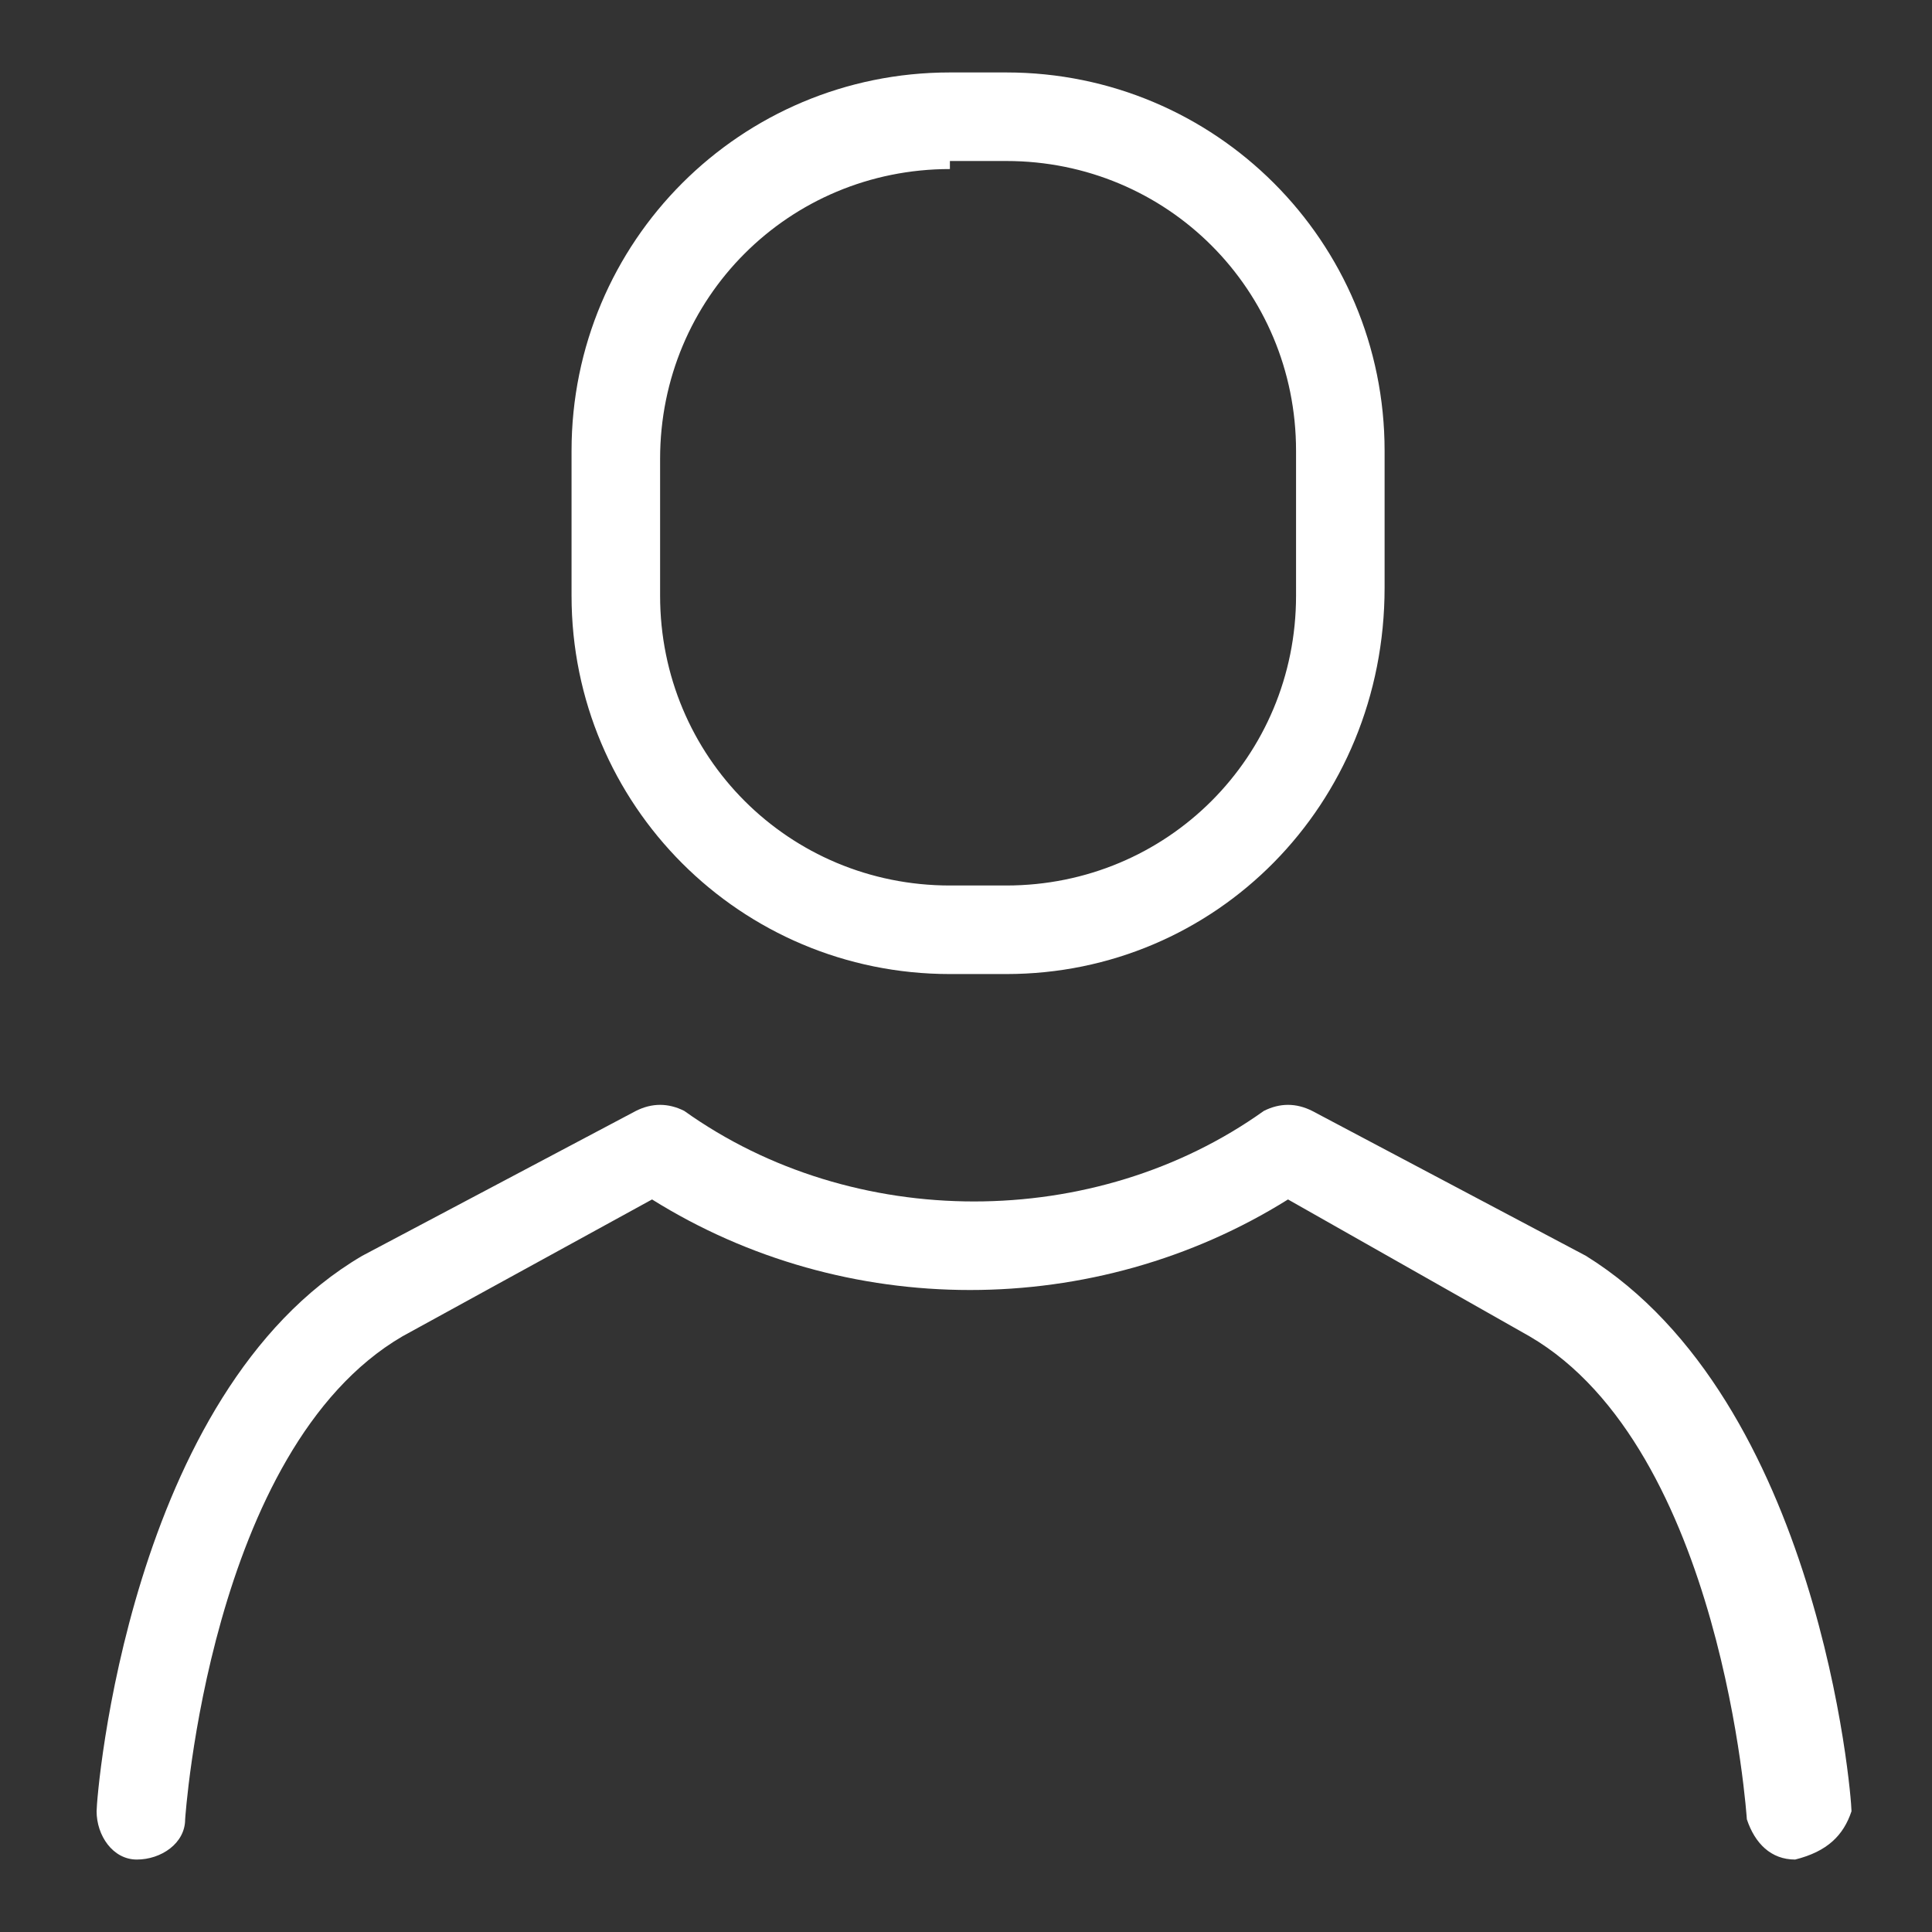
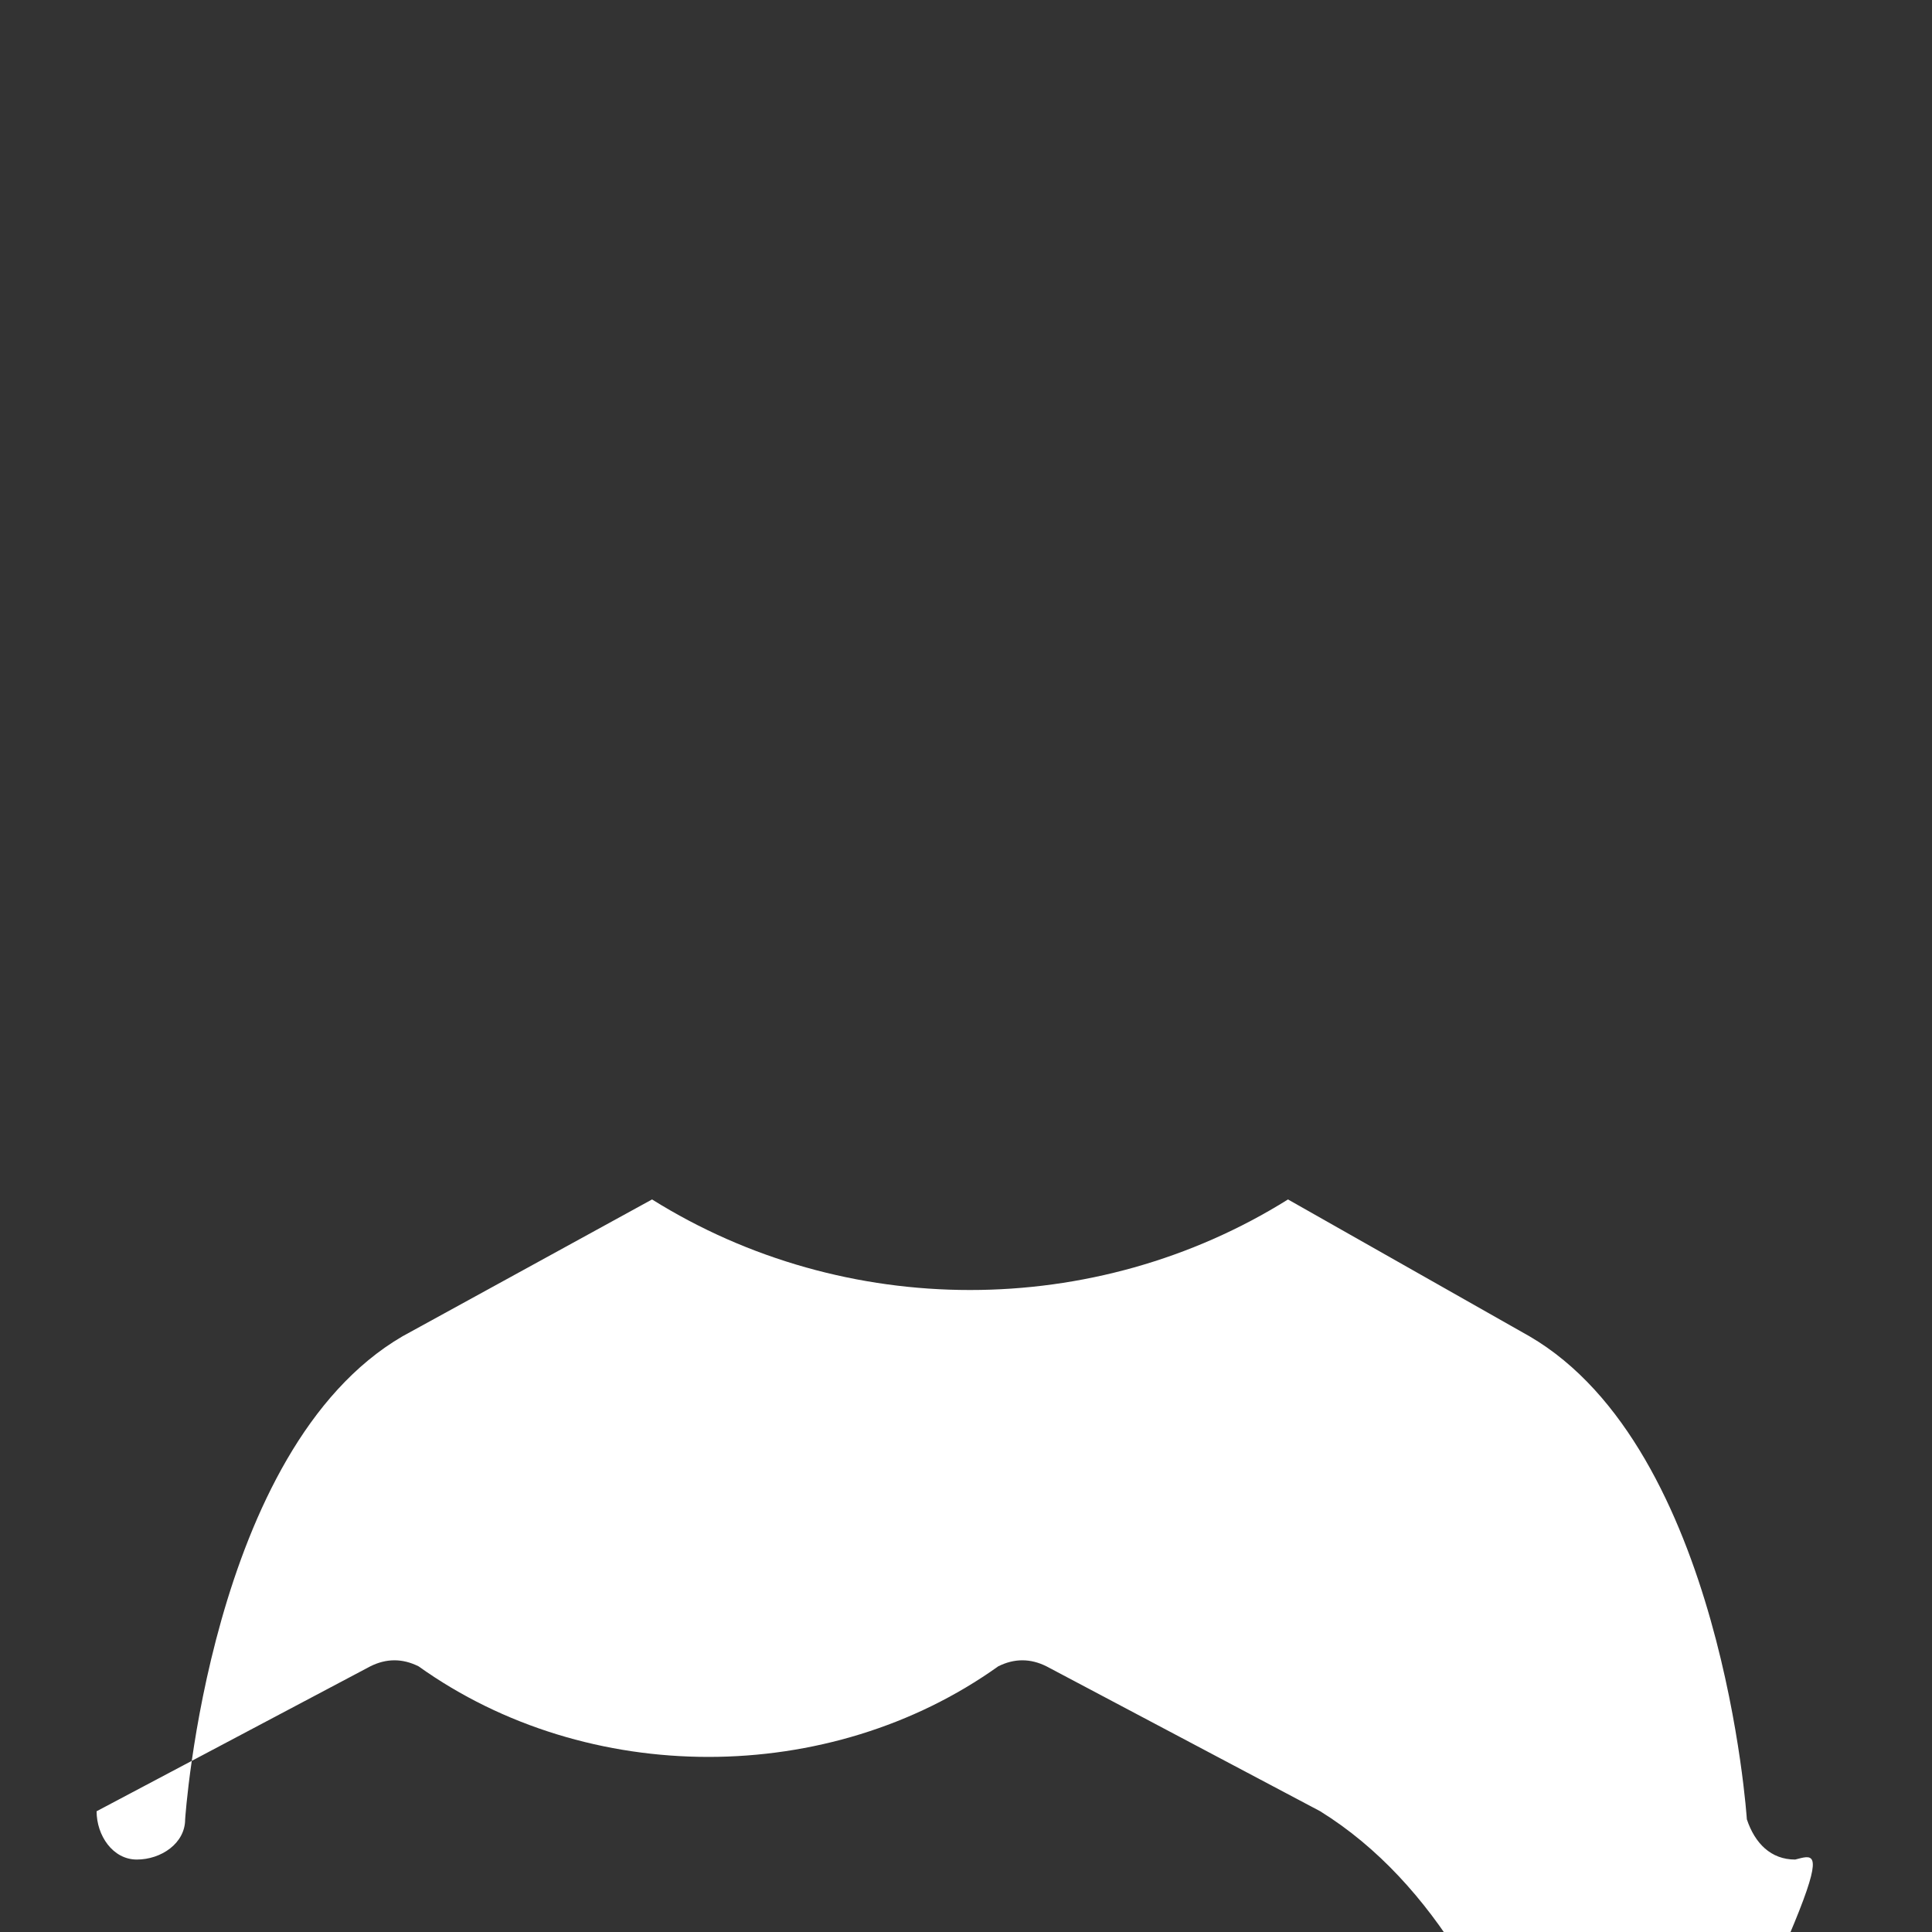
<svg xmlns="http://www.w3.org/2000/svg" version="1.1" id="Layer_1" x="0px" y="0px" viewBox="0 0 24 24" style="enable-background:new 0 0 24 24;" xml:space="preserve">
  <rect x="0" y="0" width="24" height="24" fill="#333333" stroke="none" />
  <g>
    <g>
-       <path fill="#fff" d="M12.5,12.1h-0.7c-2.6,0-4.7-2.1-4.7-4.7V5.6c0-2.6,2.1-4.7,4.7-4.7h0.7c2.6,0,4.7,2.1,4.7,4.7v1.7    C17.2,10,15.1,12.1,12.5,12.1z M11.8,2.1c-2,0-3.6,1.6-3.6,3.6v1.7c0,2,1.6,3.6,3.6,3.6h0.7c2,0,3.6-1.6,3.6-3.6V5.6    c0-2-1.6-3.6-3.6-3.6H11.8z" />
-     </g>
+       </g>
    <g>
-       <path fill="#fff" d="M22.3,23.1c-0.3,0-0.5-0.2-0.6-0.5c0,0-0.3-4.6-2.7-6L16,14.9c-2.4,1.5-5.5,1.5-7.9,0l-3.1,1.7c-2.4,1.4-2.7,6-2.7,6    c0,0.3-0.3,0.5-0.6,0.5c-0.3,0-0.5-0.3-0.5-0.6c0-0.2,0.4-5.2,3.3-6.9l3.4-1.8c0.2-0.1,0.4-0.1,0.6,0c2.1,1.5,5.1,1.5,7.2,0    c0.2-0.1,0.4-0.1,0.6,0l3.4,1.8c2.9,1.8,3.3,6.7,3.3,6.9C22.9,22.8,22.7,23,22.3,23.1C22.4,23.1,22.3,23.1,22.3,23.1z" />
+       <path fill="#fff" d="M22.3,23.1c-0.3,0-0.5-0.2-0.6-0.5c0,0-0.3-4.6-2.7-6L16,14.9c-2.4,1.5-5.5,1.5-7.9,0l-3.1,1.7c-2.4,1.4-2.7,6-2.7,6    c0,0.3-0.3,0.5-0.6,0.5c-0.3,0-0.5-0.3-0.5-0.6l3.4-1.8c0.2-0.1,0.4-0.1,0.6,0c2.1,1.5,5.1,1.5,7.2,0    c0.2-0.1,0.4-0.1,0.6,0l3.4,1.8c2.9,1.8,3.3,6.7,3.3,6.9C22.9,22.8,22.7,23,22.3,23.1C22.4,23.1,22.3,23.1,22.3,23.1z" />
    </g>
  </g>
</svg>